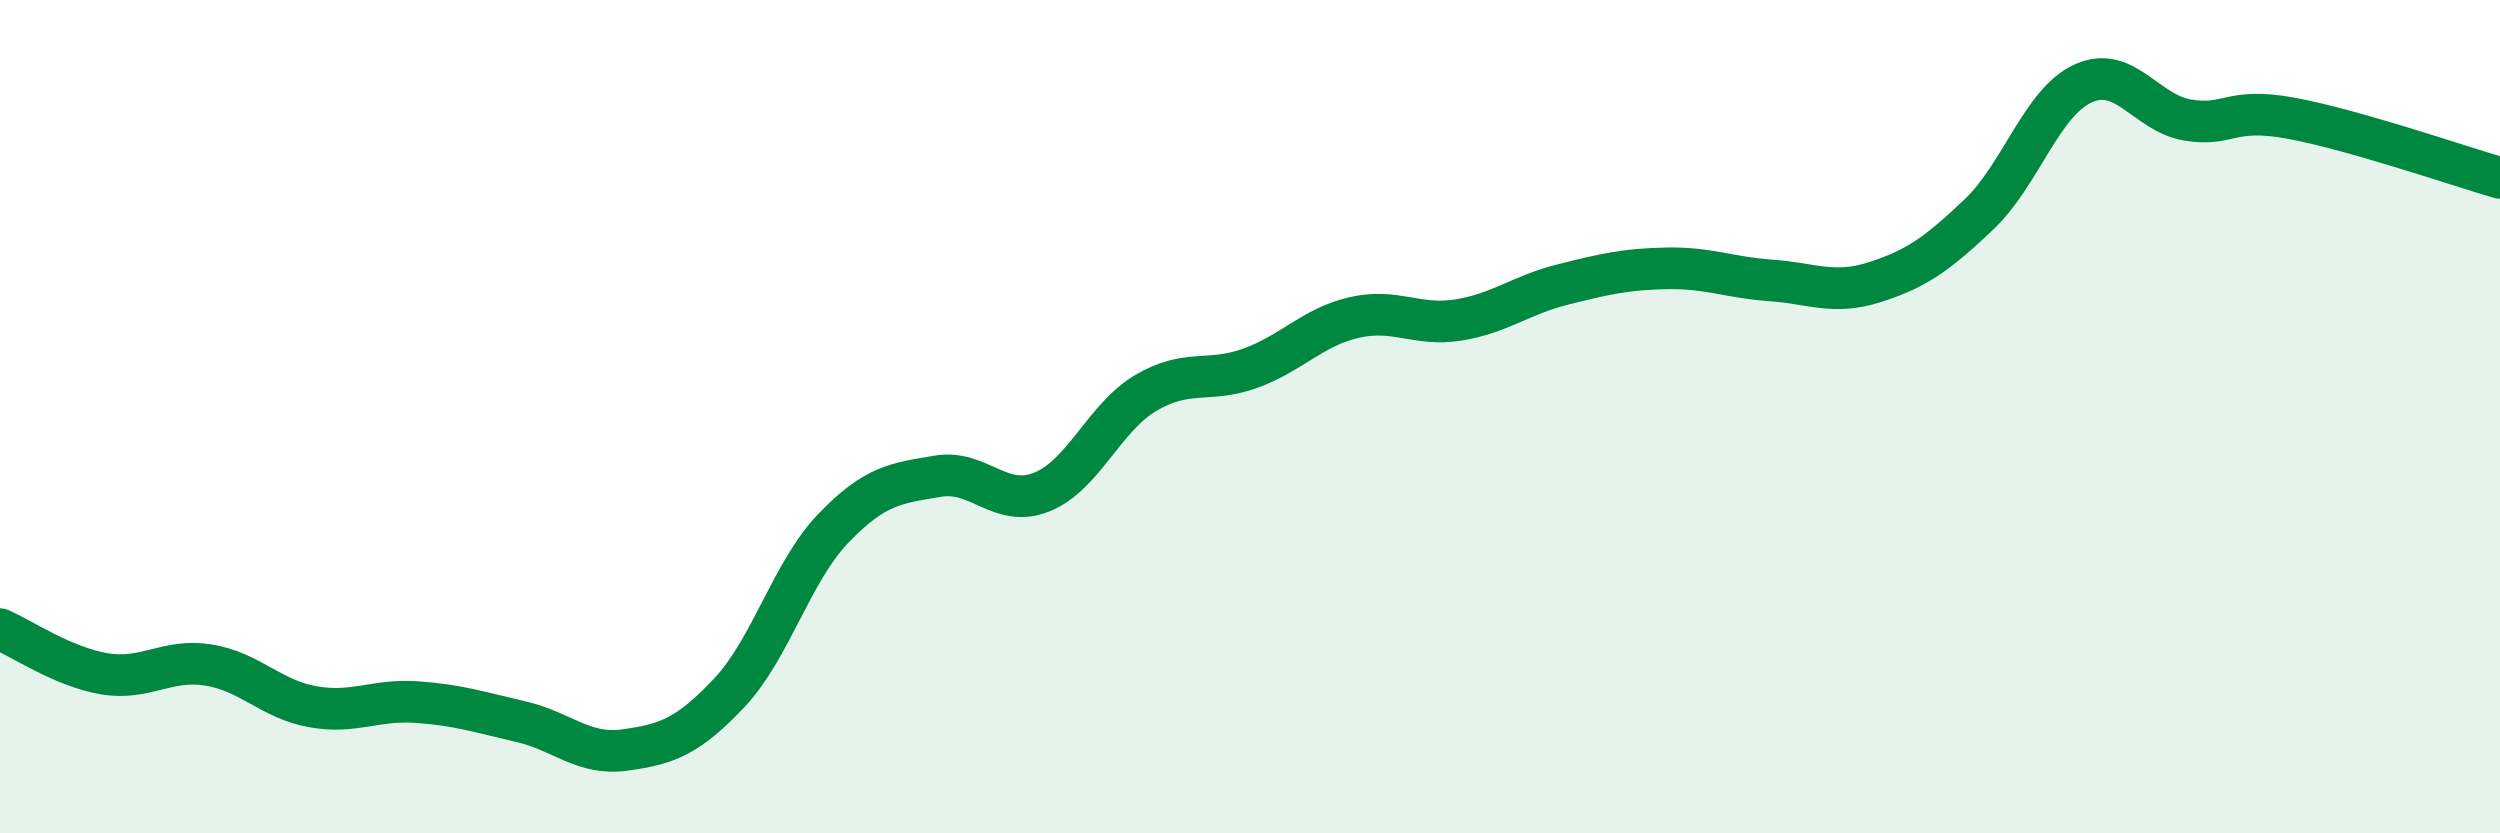
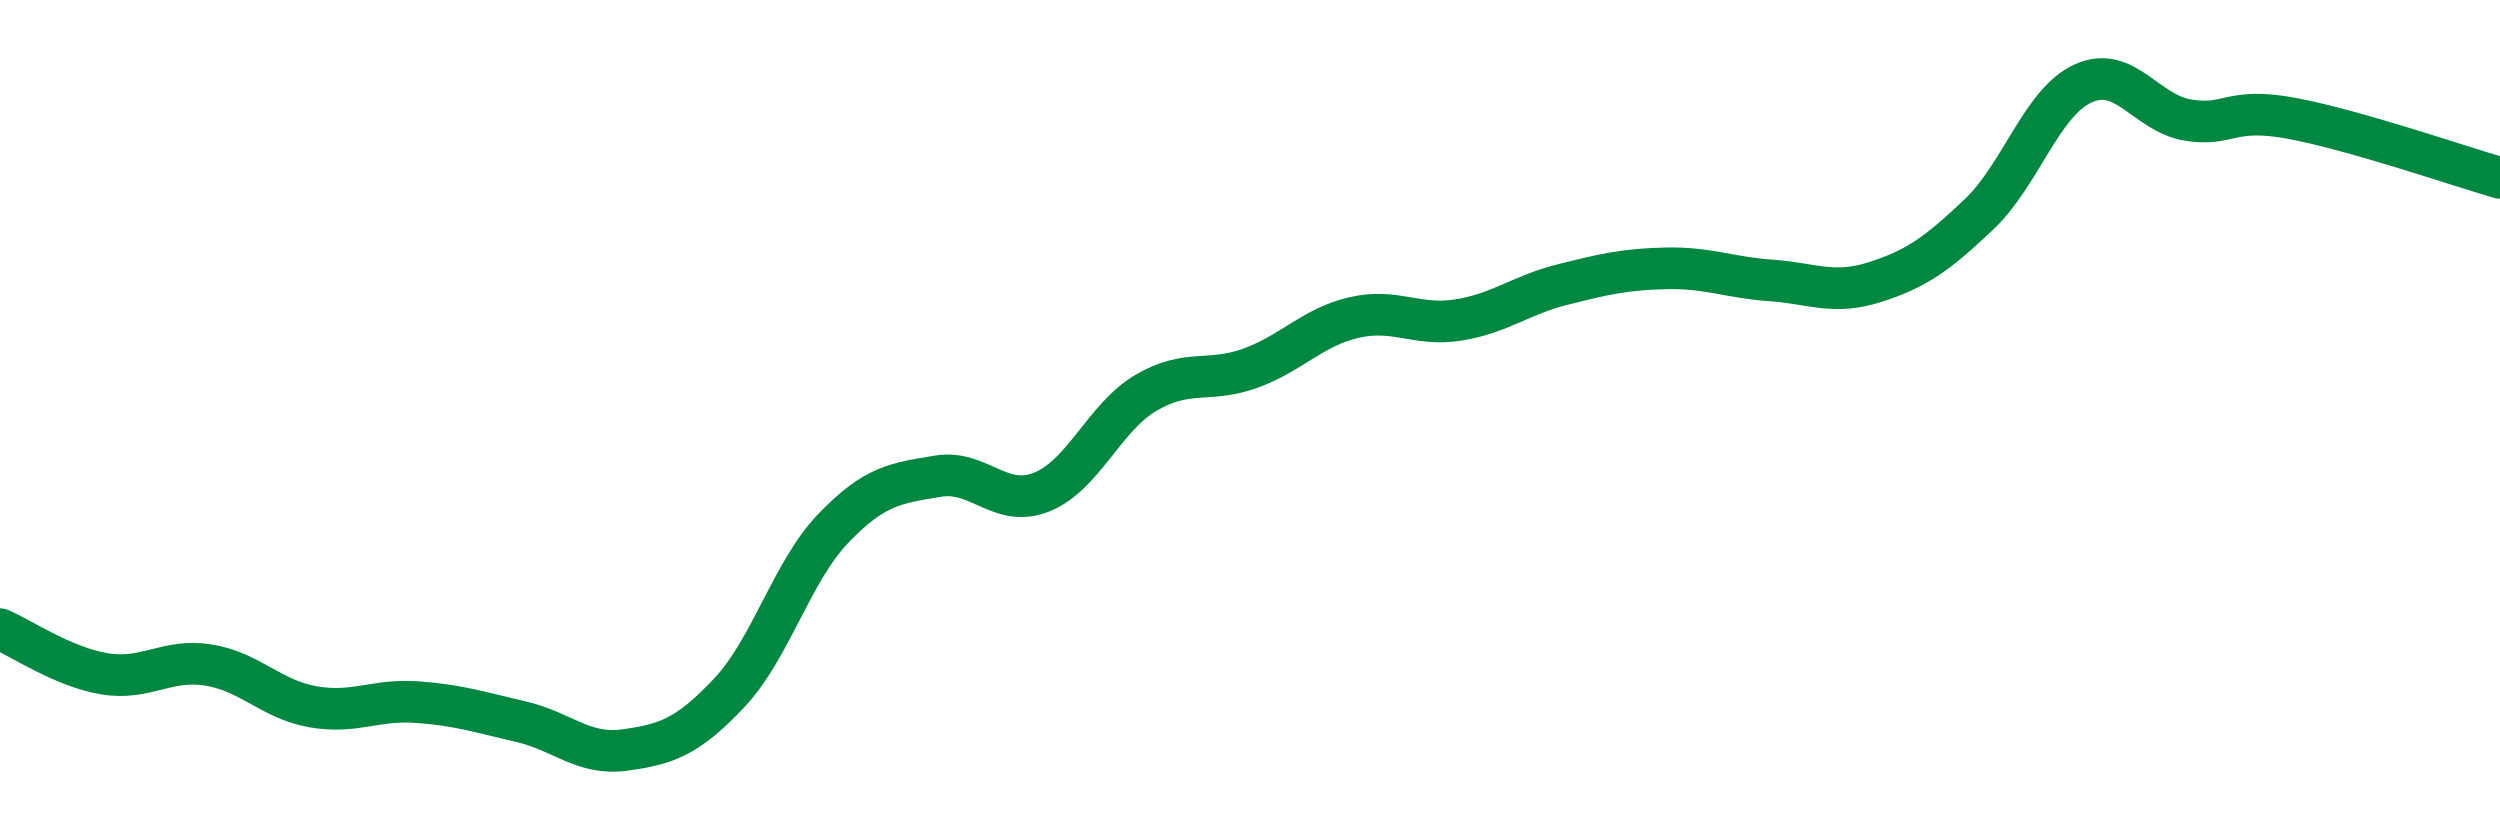
<svg xmlns="http://www.w3.org/2000/svg" width="60" height="20" viewBox="0 0 60 20">
-   <path d="M 0,15.1 C 0.5,15.31 1.5,16 2.5,16.17 C 3.5,16.34 4,15.8 5,15.96 C 6,16.12 6.5,16.78 7.5,16.96 C 8.5,17.14 9,16.78 10,16.85 C 11,16.92 11.5,17.09 12.5,17.32 C 13.5,17.55 14,18.14 15,18 C 16,17.86 16.5,17.69 17.5,16.63 C 18.5,15.57 19,13.72 20,12.68 C 21,11.64 21.5,11.6 22.5,11.43 C 23.5,11.26 24,12.21 25,11.81 C 26,11.41 26.5,10.02 27.5,9.43 C 28.5,8.84 29,9.2 30,8.84 C 31,8.48 31.5,7.85 32.5,7.62 C 33.5,7.39 34,7.84 35,7.68 C 36,7.52 36.5,7.08 37.5,6.83 C 38.5,6.58 39,6.46 40,6.44 C 41,6.42 41.5,6.66 42.5,6.73 C 43.5,6.8 44,7.09 45,6.77 C 46,6.45 46.5,6.09 47.5,5.14 C 48.5,4.19 49,2.45 50,2 C 51,1.55 51.5,2.71 52.5,2.88 C 53.5,3.05 53.5,2.56 55,2.84 C 56.5,3.12 59,3.98 60,4.27L60 20L0 20Z" fill="#008740" opacity="0.1" stroke-linecap="round" stroke-linejoin="round" />
  <path d="M 0,15.1 C 0.5,15.31 1.5,16 2.5,16.17 C 3.5,16.34 4,15.8 5,15.96 C 6,16.12 6.5,16.78 7.5,16.96 C 8.5,17.14 9,16.78 10,16.85 C 11,16.92 11.5,17.09 12.5,17.32 C 13.5,17.55 14,18.14 15,18 C 16,17.86 16.5,17.69 17.5,16.63 C 18.5,15.57 19,13.72 20,12.68 C 21,11.64 21.5,11.6 22.5,11.43 C 23.5,11.26 24,12.21 25,11.81 C 26,11.41 26.5,10.02 27.5,9.43 C 28.5,8.84 29,9.2 30,8.84 C 31,8.48 31.5,7.85 32.5,7.62 C 33.5,7.39 34,7.84 35,7.68 C 36,7.52 36.5,7.08 37.5,6.83 C 38.5,6.58 39,6.46 40,6.44 C 41,6.42 41.5,6.66 42.5,6.73 C 43.5,6.8 44,7.09 45,6.77 C 46,6.45 46.5,6.09 47.5,5.14 C 48.5,4.19 49,2.45 50,2 C 51,1.55 51.5,2.71 52.5,2.88 C 53.5,3.05 53.5,2.56 55,2.84 C 56.5,3.12 59,3.98 60,4.27" stroke="#008740" stroke-width="1" fill="none" stroke-linecap="round" stroke-linejoin="round" />
</svg>